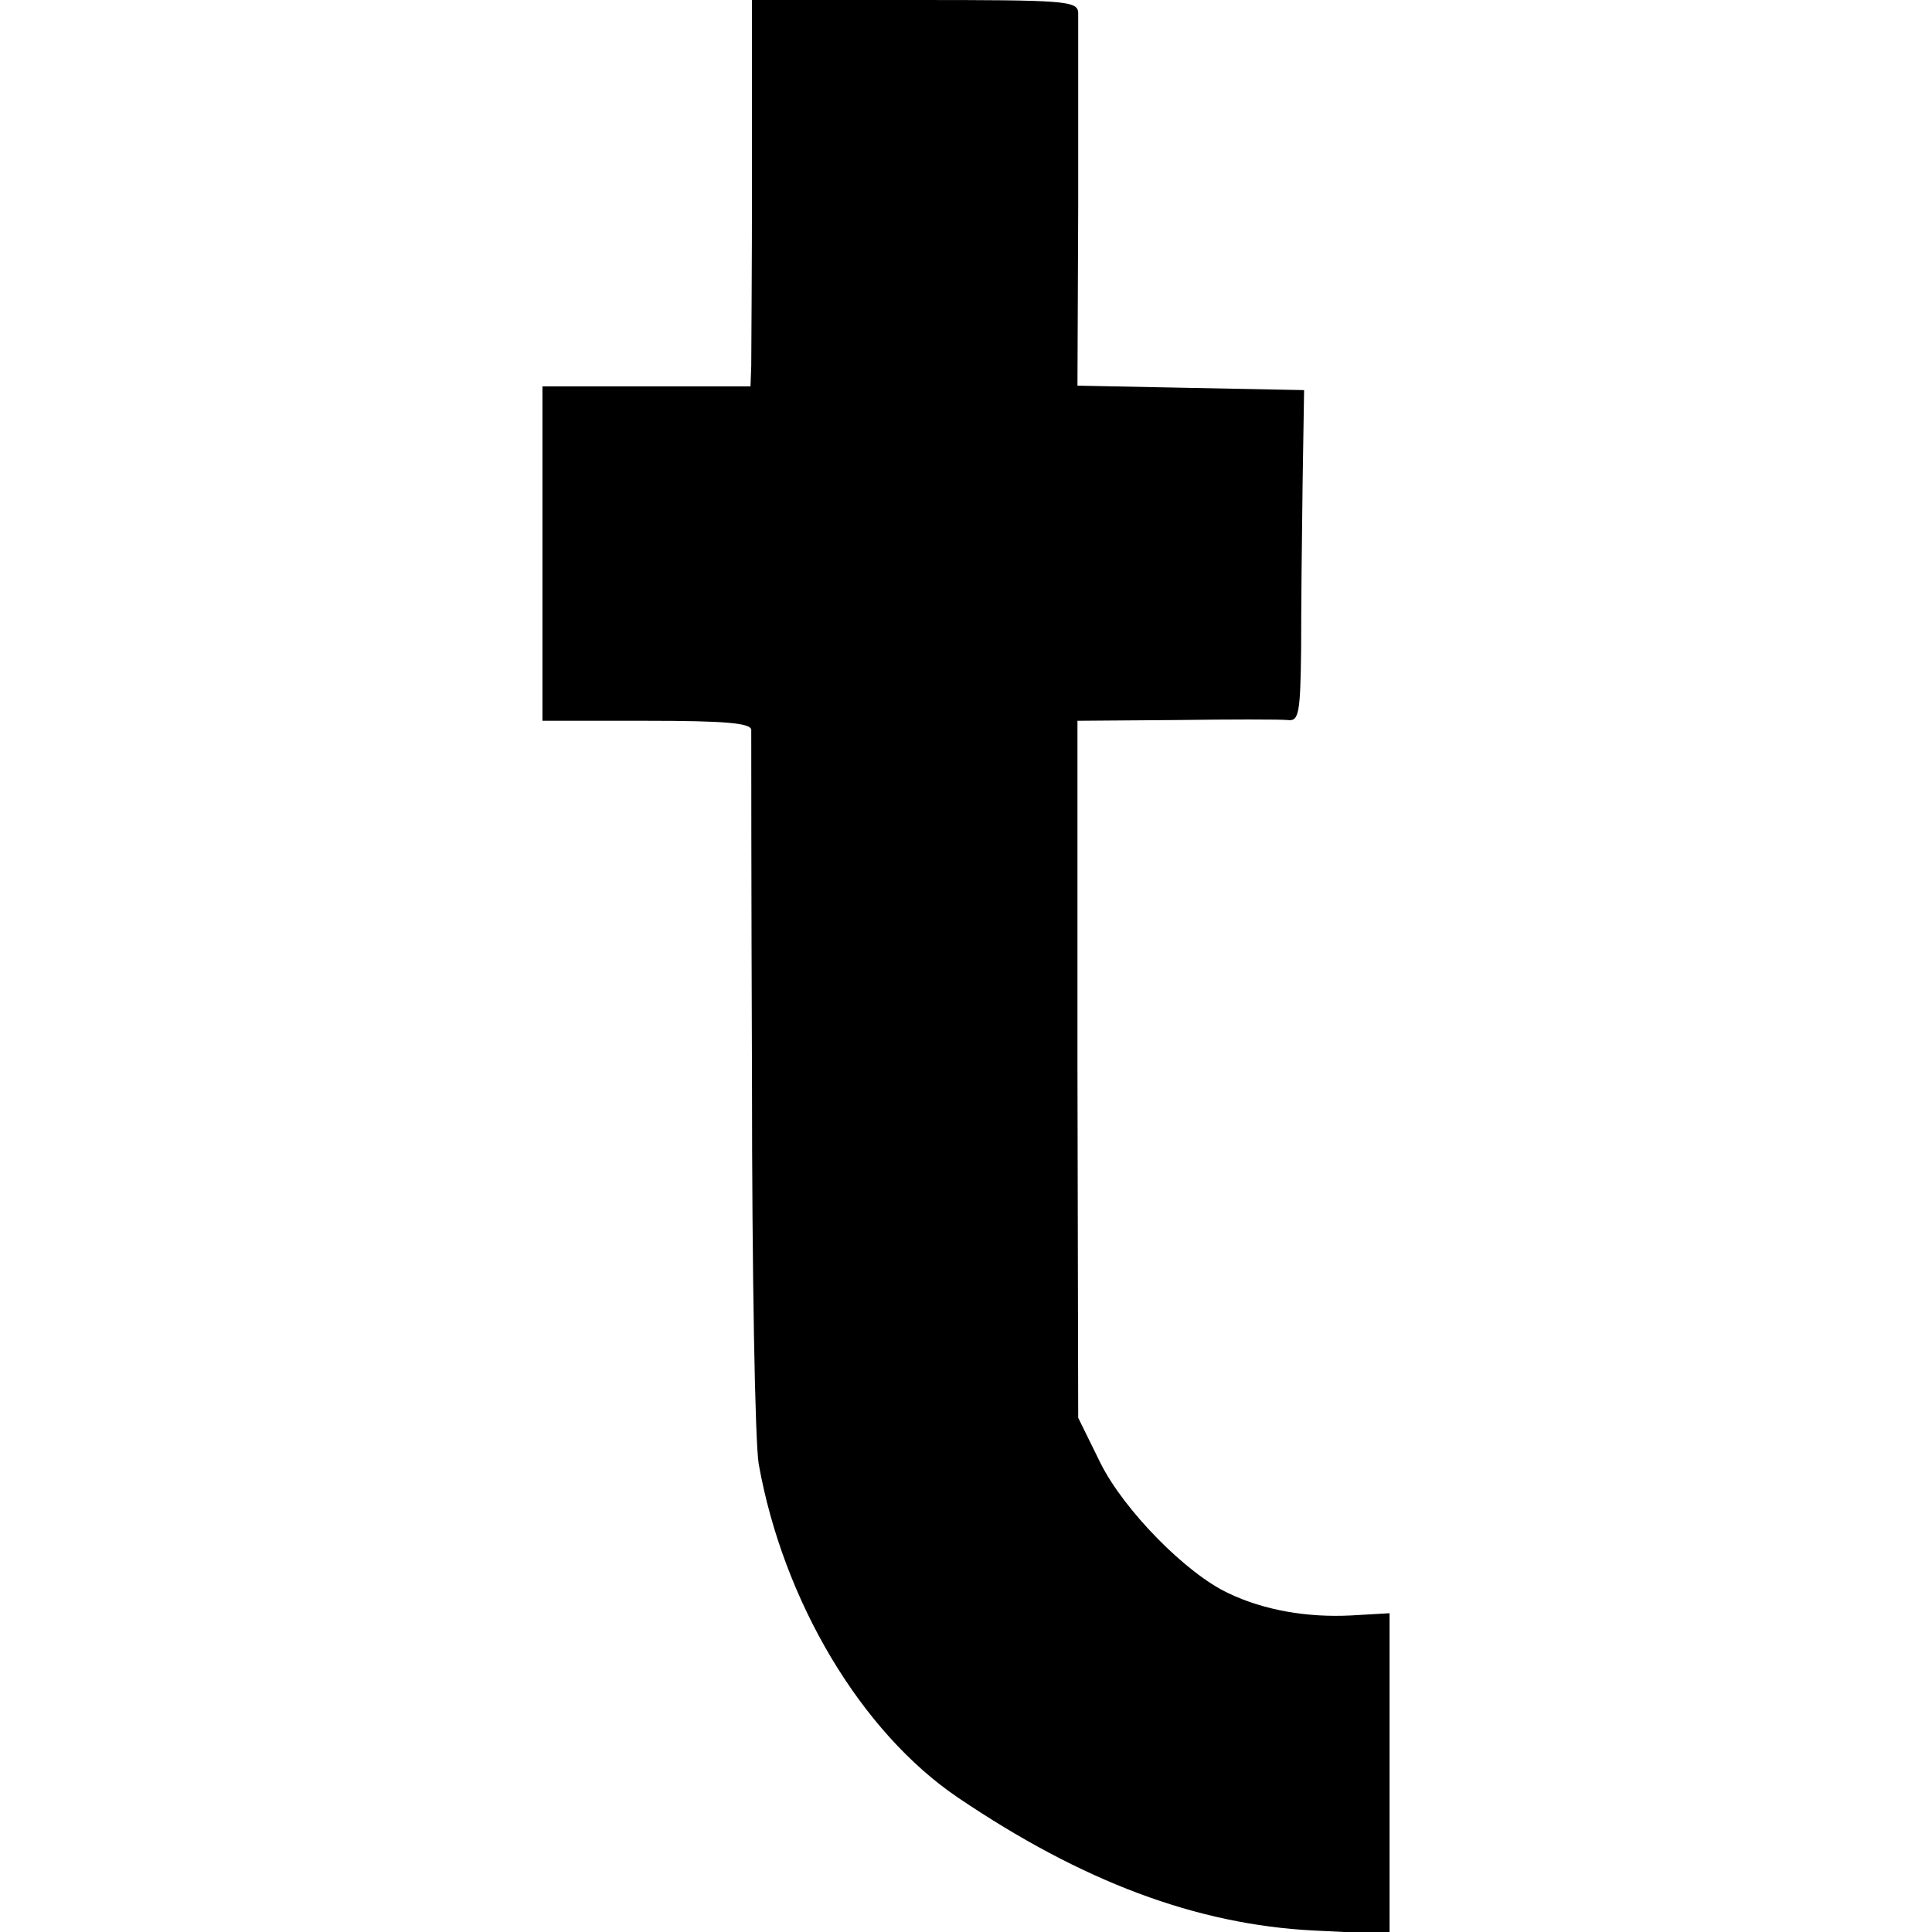
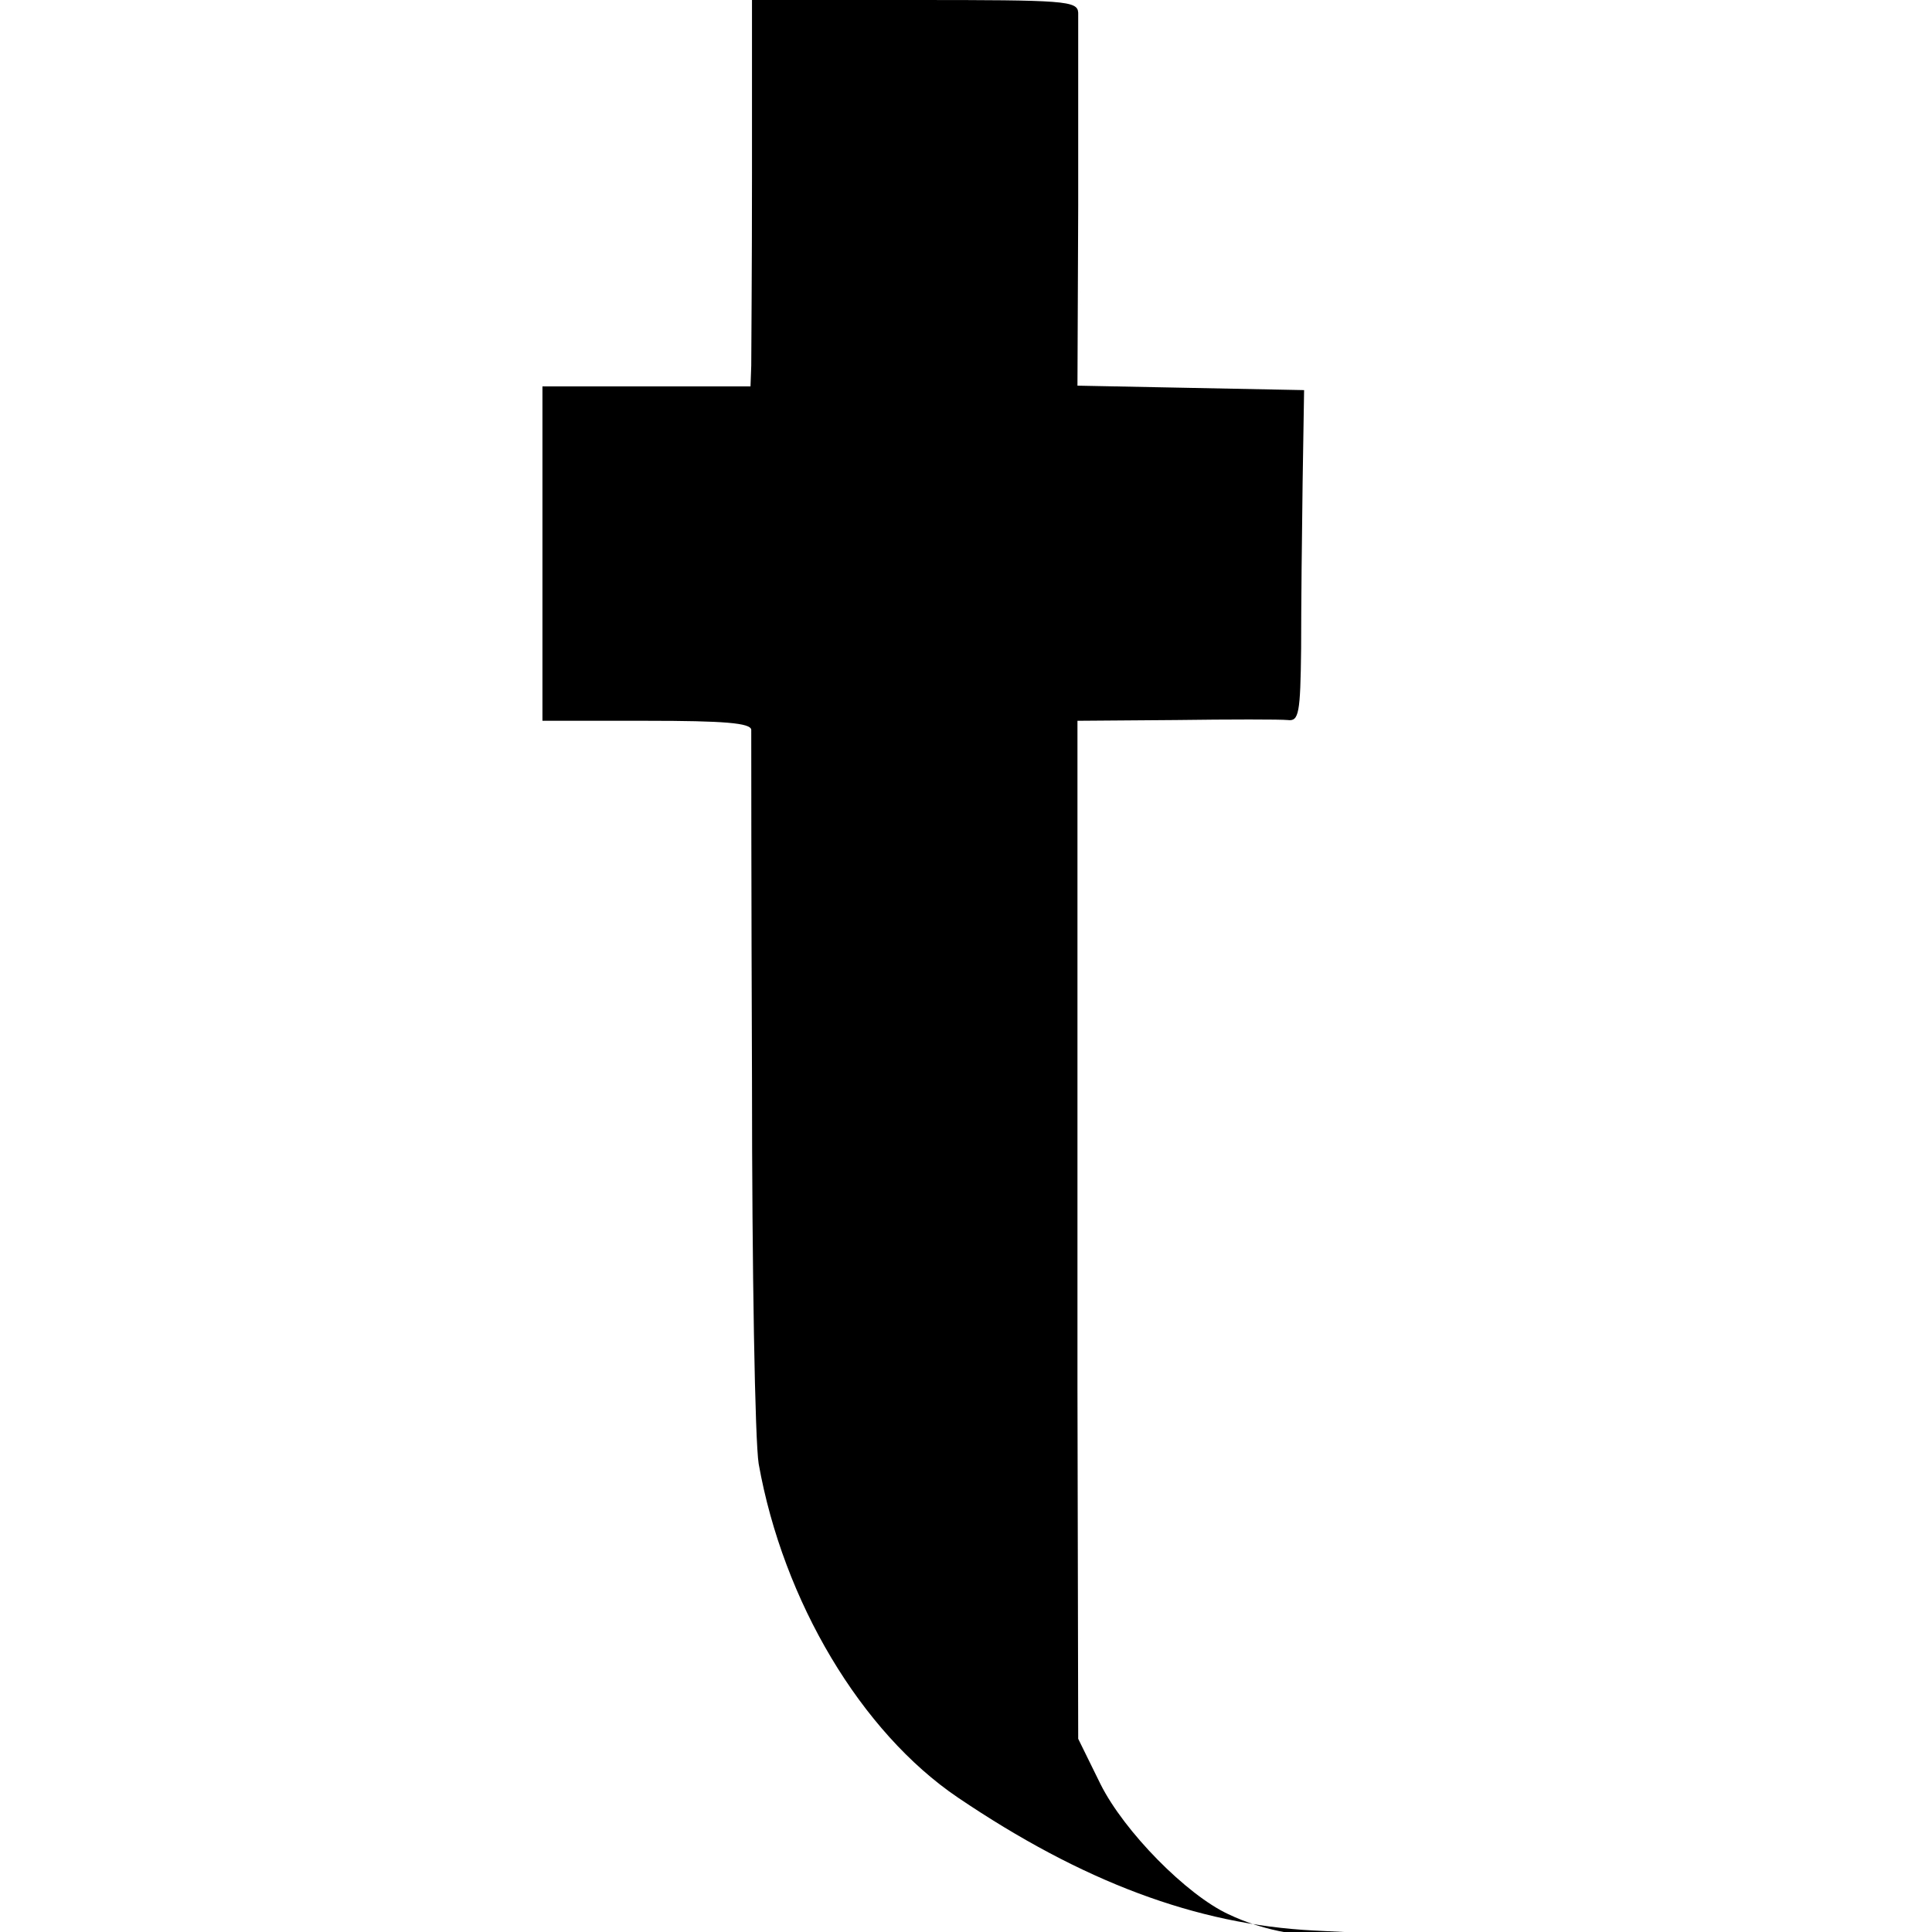
<svg xmlns="http://www.w3.org/2000/svg" version="1.0" width="346.667" height="346.667" viewBox="0 0 260 260">
-   <path d="M101.2 23.2c0 12.8-.1 24.5-.1 26L101 52H73v45h14c10.5 0 14 .3 14.1 1.2 0 .7 0 22 .1 47.3 0 25.3.4 48.5.9 51.5 3.3 18.5 13.8 36.1 26.8 44.9 16.7 11.3 32.1 17.1 47.9 17.9l10.2.5v-43.2l-5.2.3c-5.9.3-11.7-.7-16.5-3-5.6-2.6-14-11.1-17.2-17.5l-3-6.1-.1-46.9V97l13.2-.1c7.3-.1 14.1-.1 15.1 0 1.5.2 1.7-.9 1.8-9.6 0-5.4.1-15.4.2-22.3l.2-12.5-15.3-.3-15.2-.3.1-24.2v-26c-.1-1.6-1.8-1.7-22-1.7h-21.9v23.2z" />
+   <path d="M101.2 23.2c0 12.8-.1 24.5-.1 26L101 52H73v45h14c10.5 0 14 .3 14.1 1.2 0 .7 0 22 .1 47.3 0 25.3.4 48.5.9 51.5 3.3 18.5 13.8 36.1 26.8 44.9 16.7 11.3 32.1 17.1 47.9 17.9l10.2.5l-5.2.3c-5.9.3-11.7-.7-16.5-3-5.6-2.6-14-11.1-17.2-17.5l-3-6.1-.1-46.9V97l13.2-.1c7.3-.1 14.1-.1 15.1 0 1.5.2 1.7-.9 1.8-9.6 0-5.4.1-15.4.2-22.3l.2-12.5-15.3-.3-15.2-.3.1-24.2v-26c-.1-1.6-1.8-1.7-22-1.7h-21.9v23.2z" />
</svg>